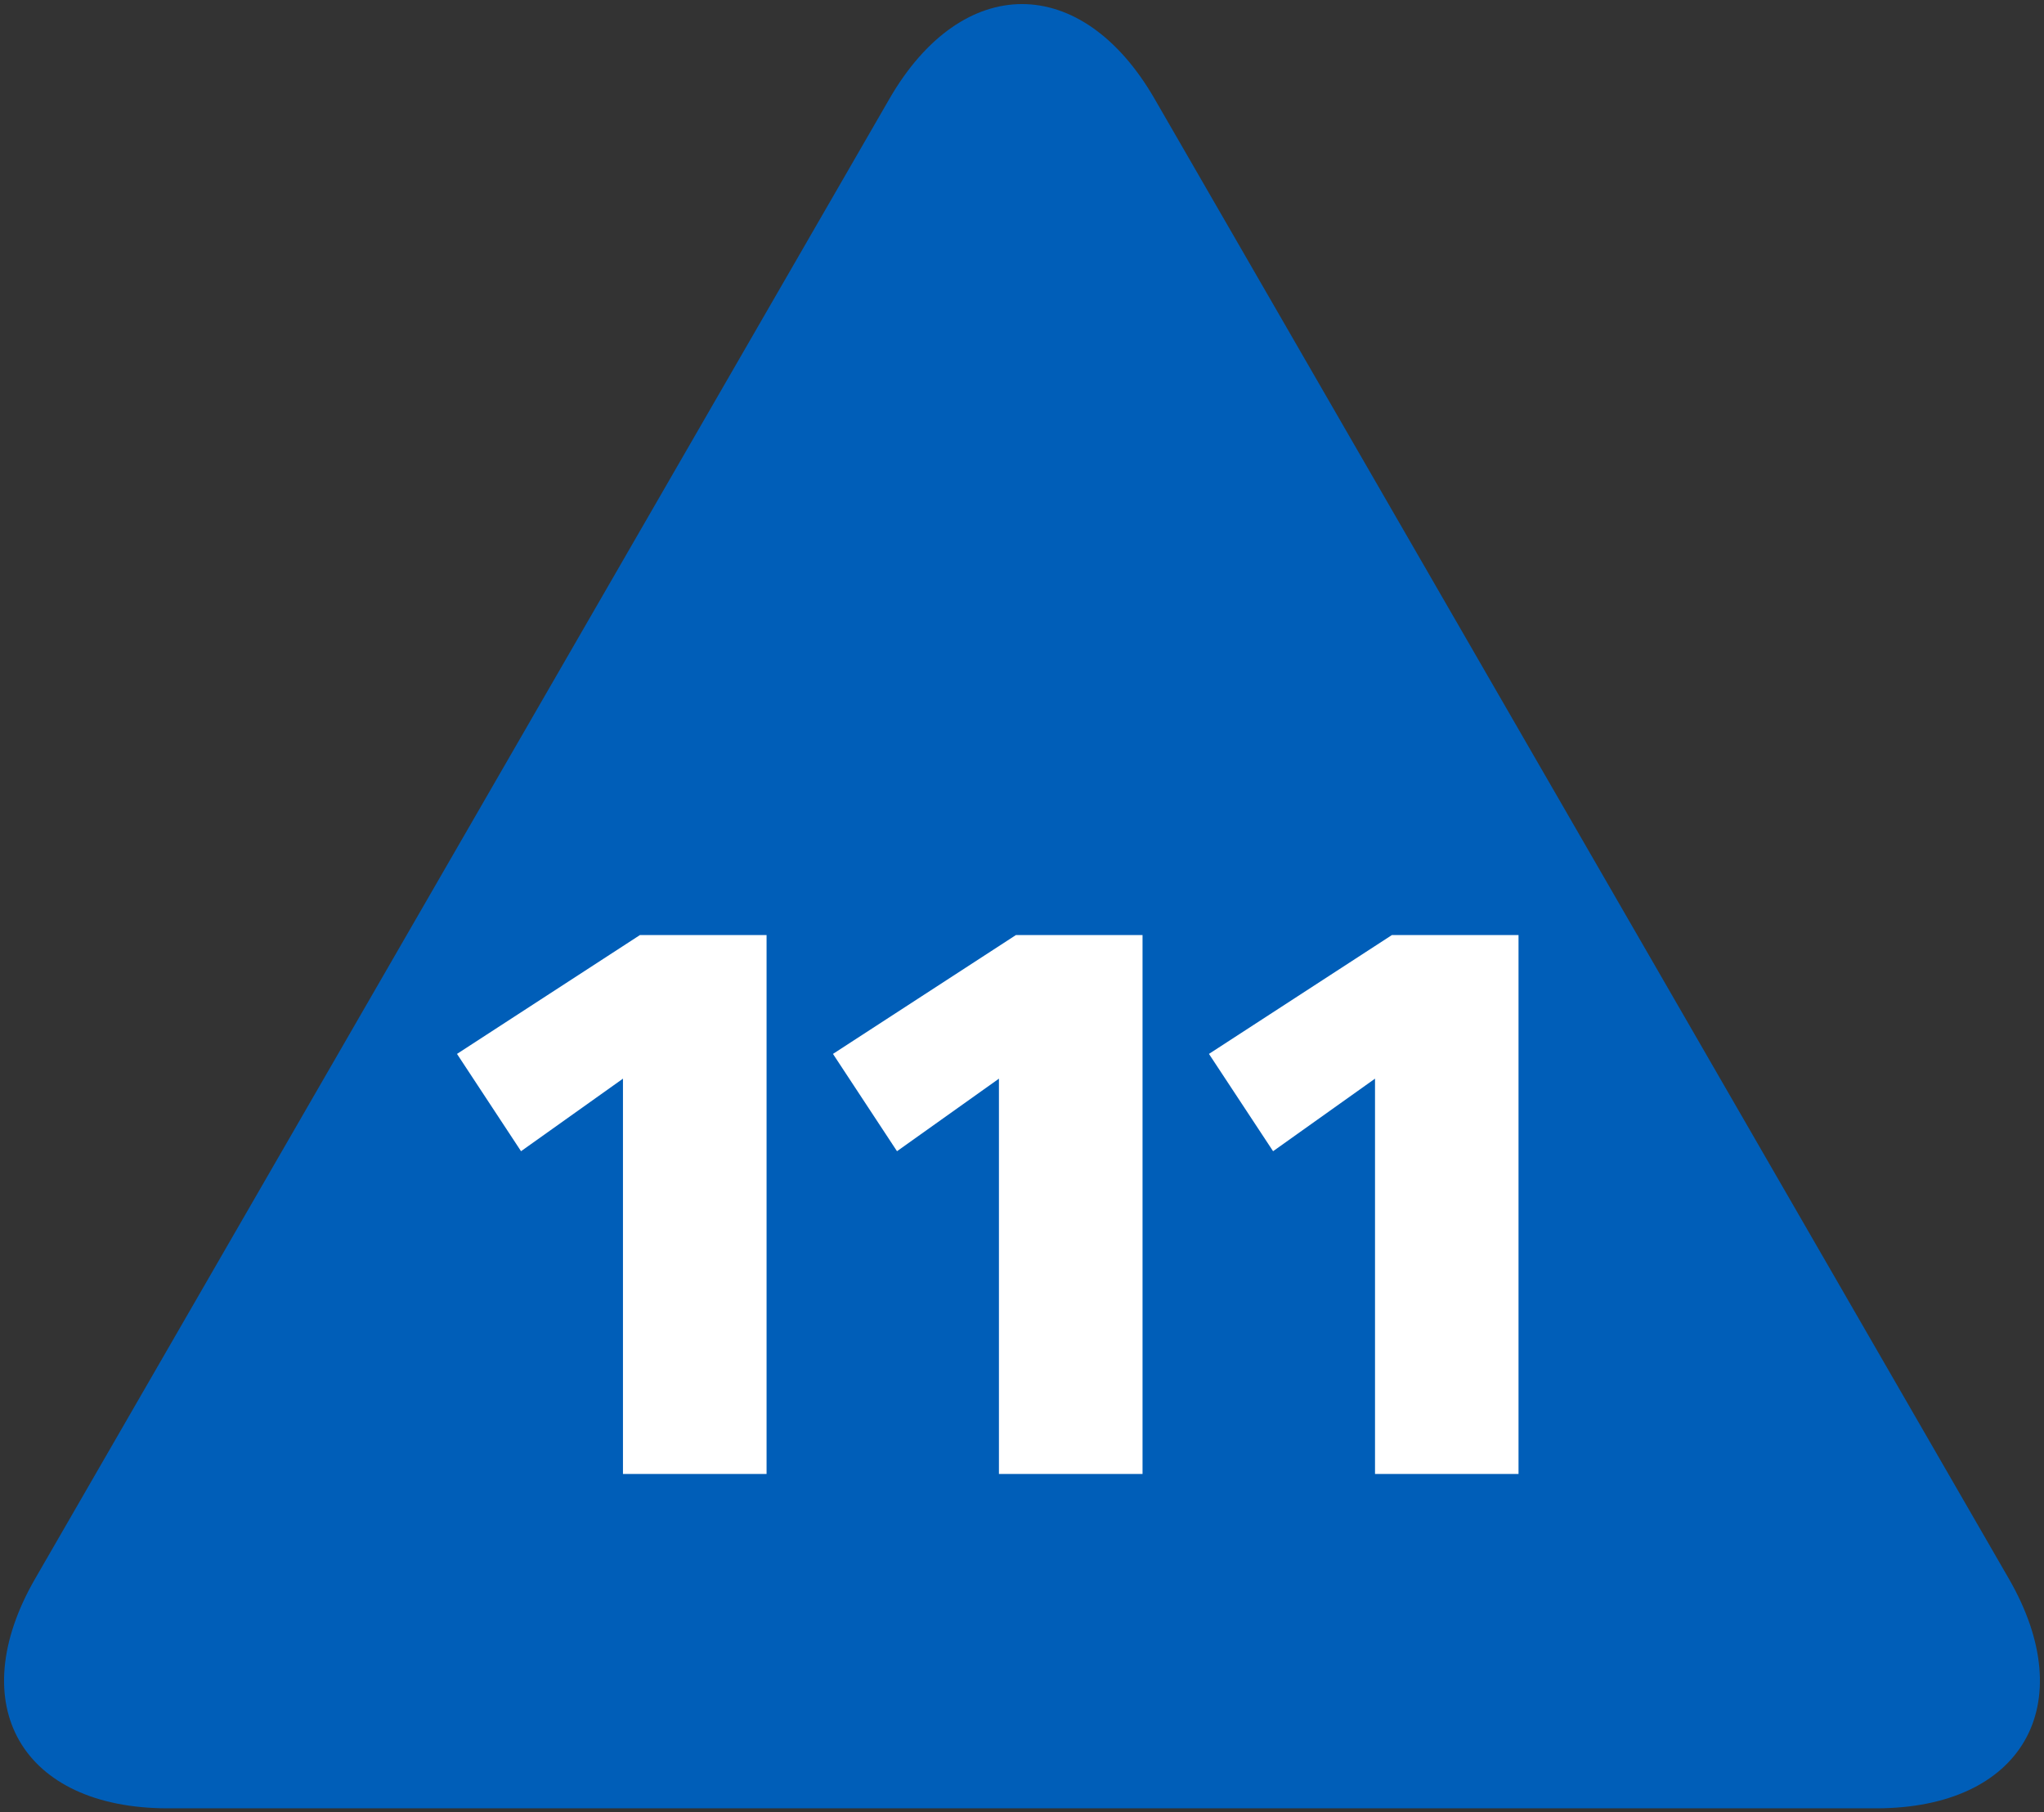
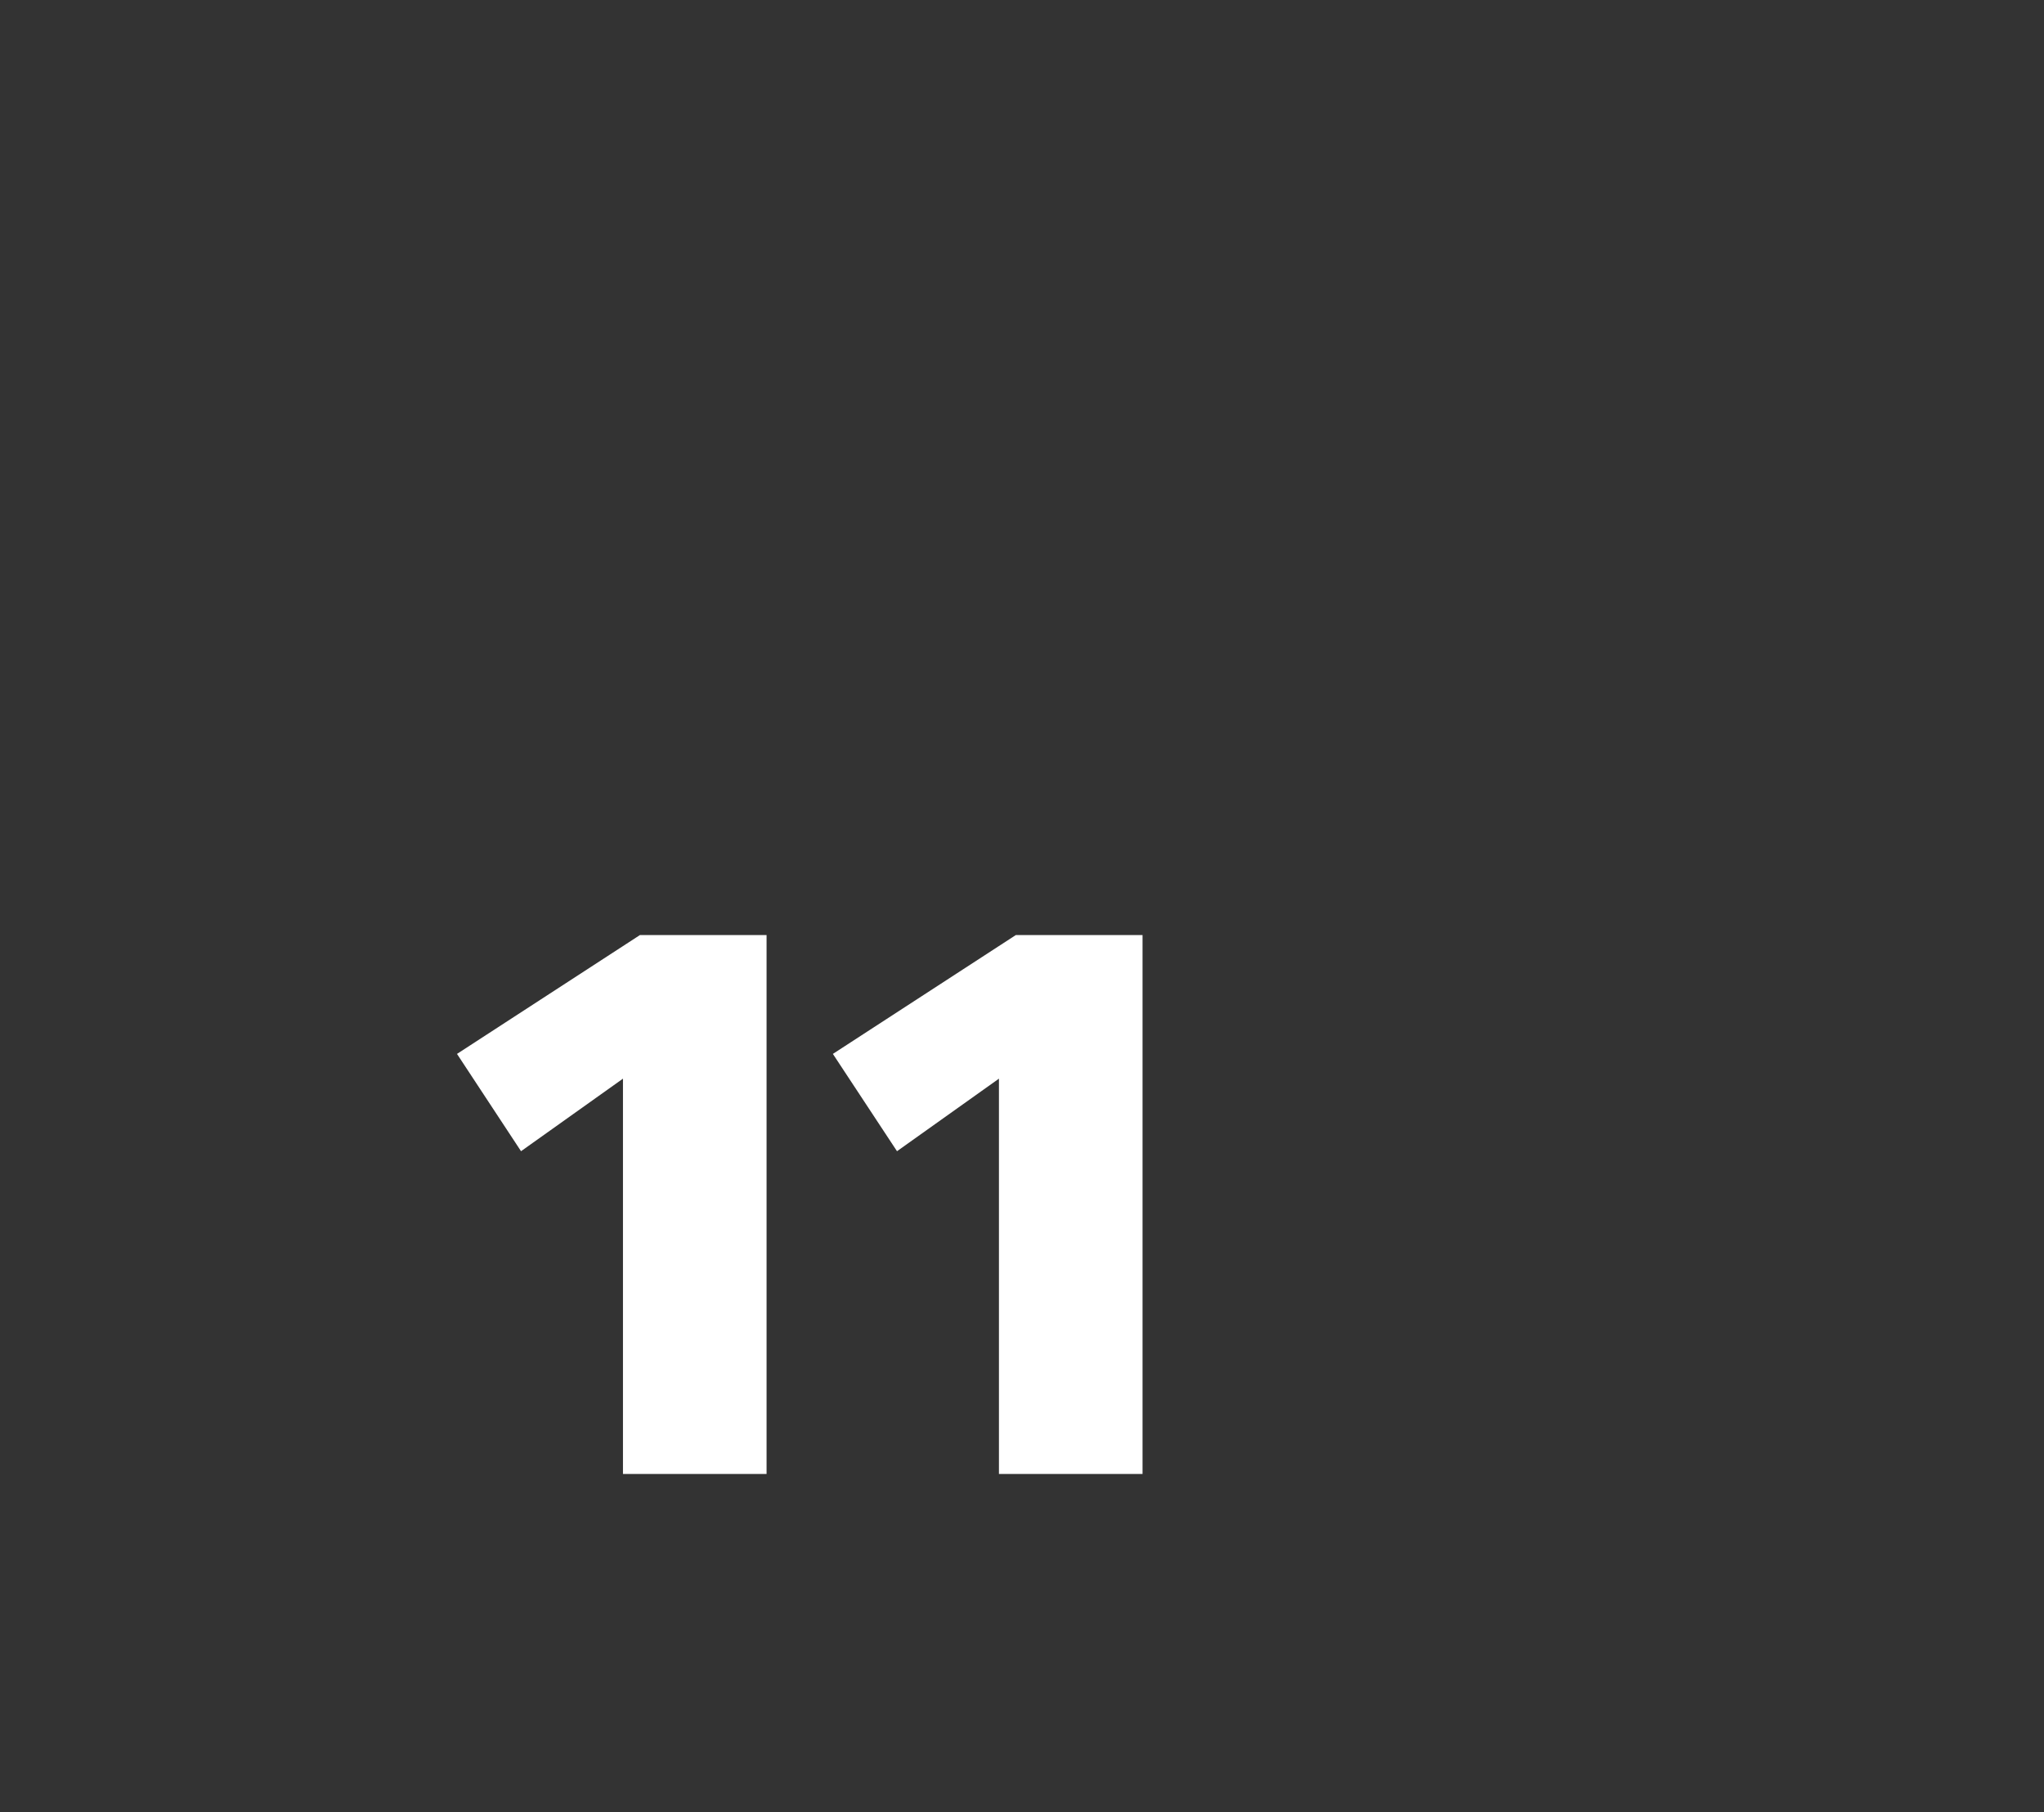
<svg xmlns="http://www.w3.org/2000/svg" xmlns:ns1="http://www.inkscape.org/namespaces/inkscape" xmlns:ns2="http://sodipodi.sourceforge.net/DTD/sodipodi-0.dtd" width="502" height="445.067" viewBox="0 0 132.821 117.757" version="1.1" id="svg3472" ns1:version="0.92.4 (5da689c313, 2019-01-14)" ns2:docname="NHS 111 logo.svg">
  <rect x="0" y="0" width="132.821" height="117.757" fill="#333333" stroke="none" />
  <defs id="defs3466" />
  <ns2:namedview id="base" pagecolor="#ffffff" bordercolor="#666666" borderopacity="1.0" ns1:pageopacity="0.0" ns1:pageshadow="2" ns1:zoom="0.98994949" ns1:cx="560.52284" ns1:cy="116.54767" ns1:document-units="mm" ns1:current-layer="layer1" showgrid="false" units="px" fit-margin-top="1" fit-margin-left="1" fit-margin-bottom="1" fit-margin-right="1" ns1:window-width="1920" ns1:window-height="1001" ns1:window-x="-9" ns1:window-y="-9" ns1:window-maximized="1" />
  <g ns1:label="Layer 1" ns1:groupmode="layer" id="layer1" transform="translate(-35.617,-105.762)">
    <g id="g4293">
-       <path style="fill:#005eb8;fill-opacity:1;fill-rule:nonzero;stroke:none;stroke-width:1.646" d="m 110.645,112.186 c -4.74,-8.212 -12.495,-8.212 -17.235,0 l -55.506,96.143 c -4.74,8.212 -0.862,14.926 8.617,14.926 H 157.533 c 9.479,0 13.357,-6.714 8.617,-14.926 z m 0,0" id="path3024" ns1:connector-curvature="0" />
-       <path style="fill:#ffffff;fill-opacity:1;fill-rule:nonzero;stroke:none;stroke-width:1.646" d="m 76.098,201.531 h 9.331 V 166.514 h -8.225 l -11.891,7.724 4.161,6.322 6.624,-4.714 z m 24.431,0 h 9.331 V 166.514 h -8.225 l -11.891,7.724 4.161,6.322 6.624,-4.714 z m 24.438,0 h 9.325 V 166.514 h -8.225 l -11.891,7.724 4.167,6.322 6.624,-4.714 z m 0,0" id="path3026" ns1:connector-curvature="0" />
+       <path style="fill:#ffffff;fill-opacity:1;fill-rule:nonzero;stroke:none;stroke-width:1.646" d="m 76.098,201.531 h 9.331 V 166.514 h -8.225 l -11.891,7.724 4.161,6.322 6.624,-4.714 z m 24.431,0 h 9.331 V 166.514 h -8.225 l -11.891,7.724 4.161,6.322 6.624,-4.714 z h 9.325 V 166.514 h -8.225 l -11.891,7.724 4.167,6.322 6.624,-4.714 z m 0,0" id="path3026" ns1:connector-curvature="0" />
    </g>
  </g>
</svg>